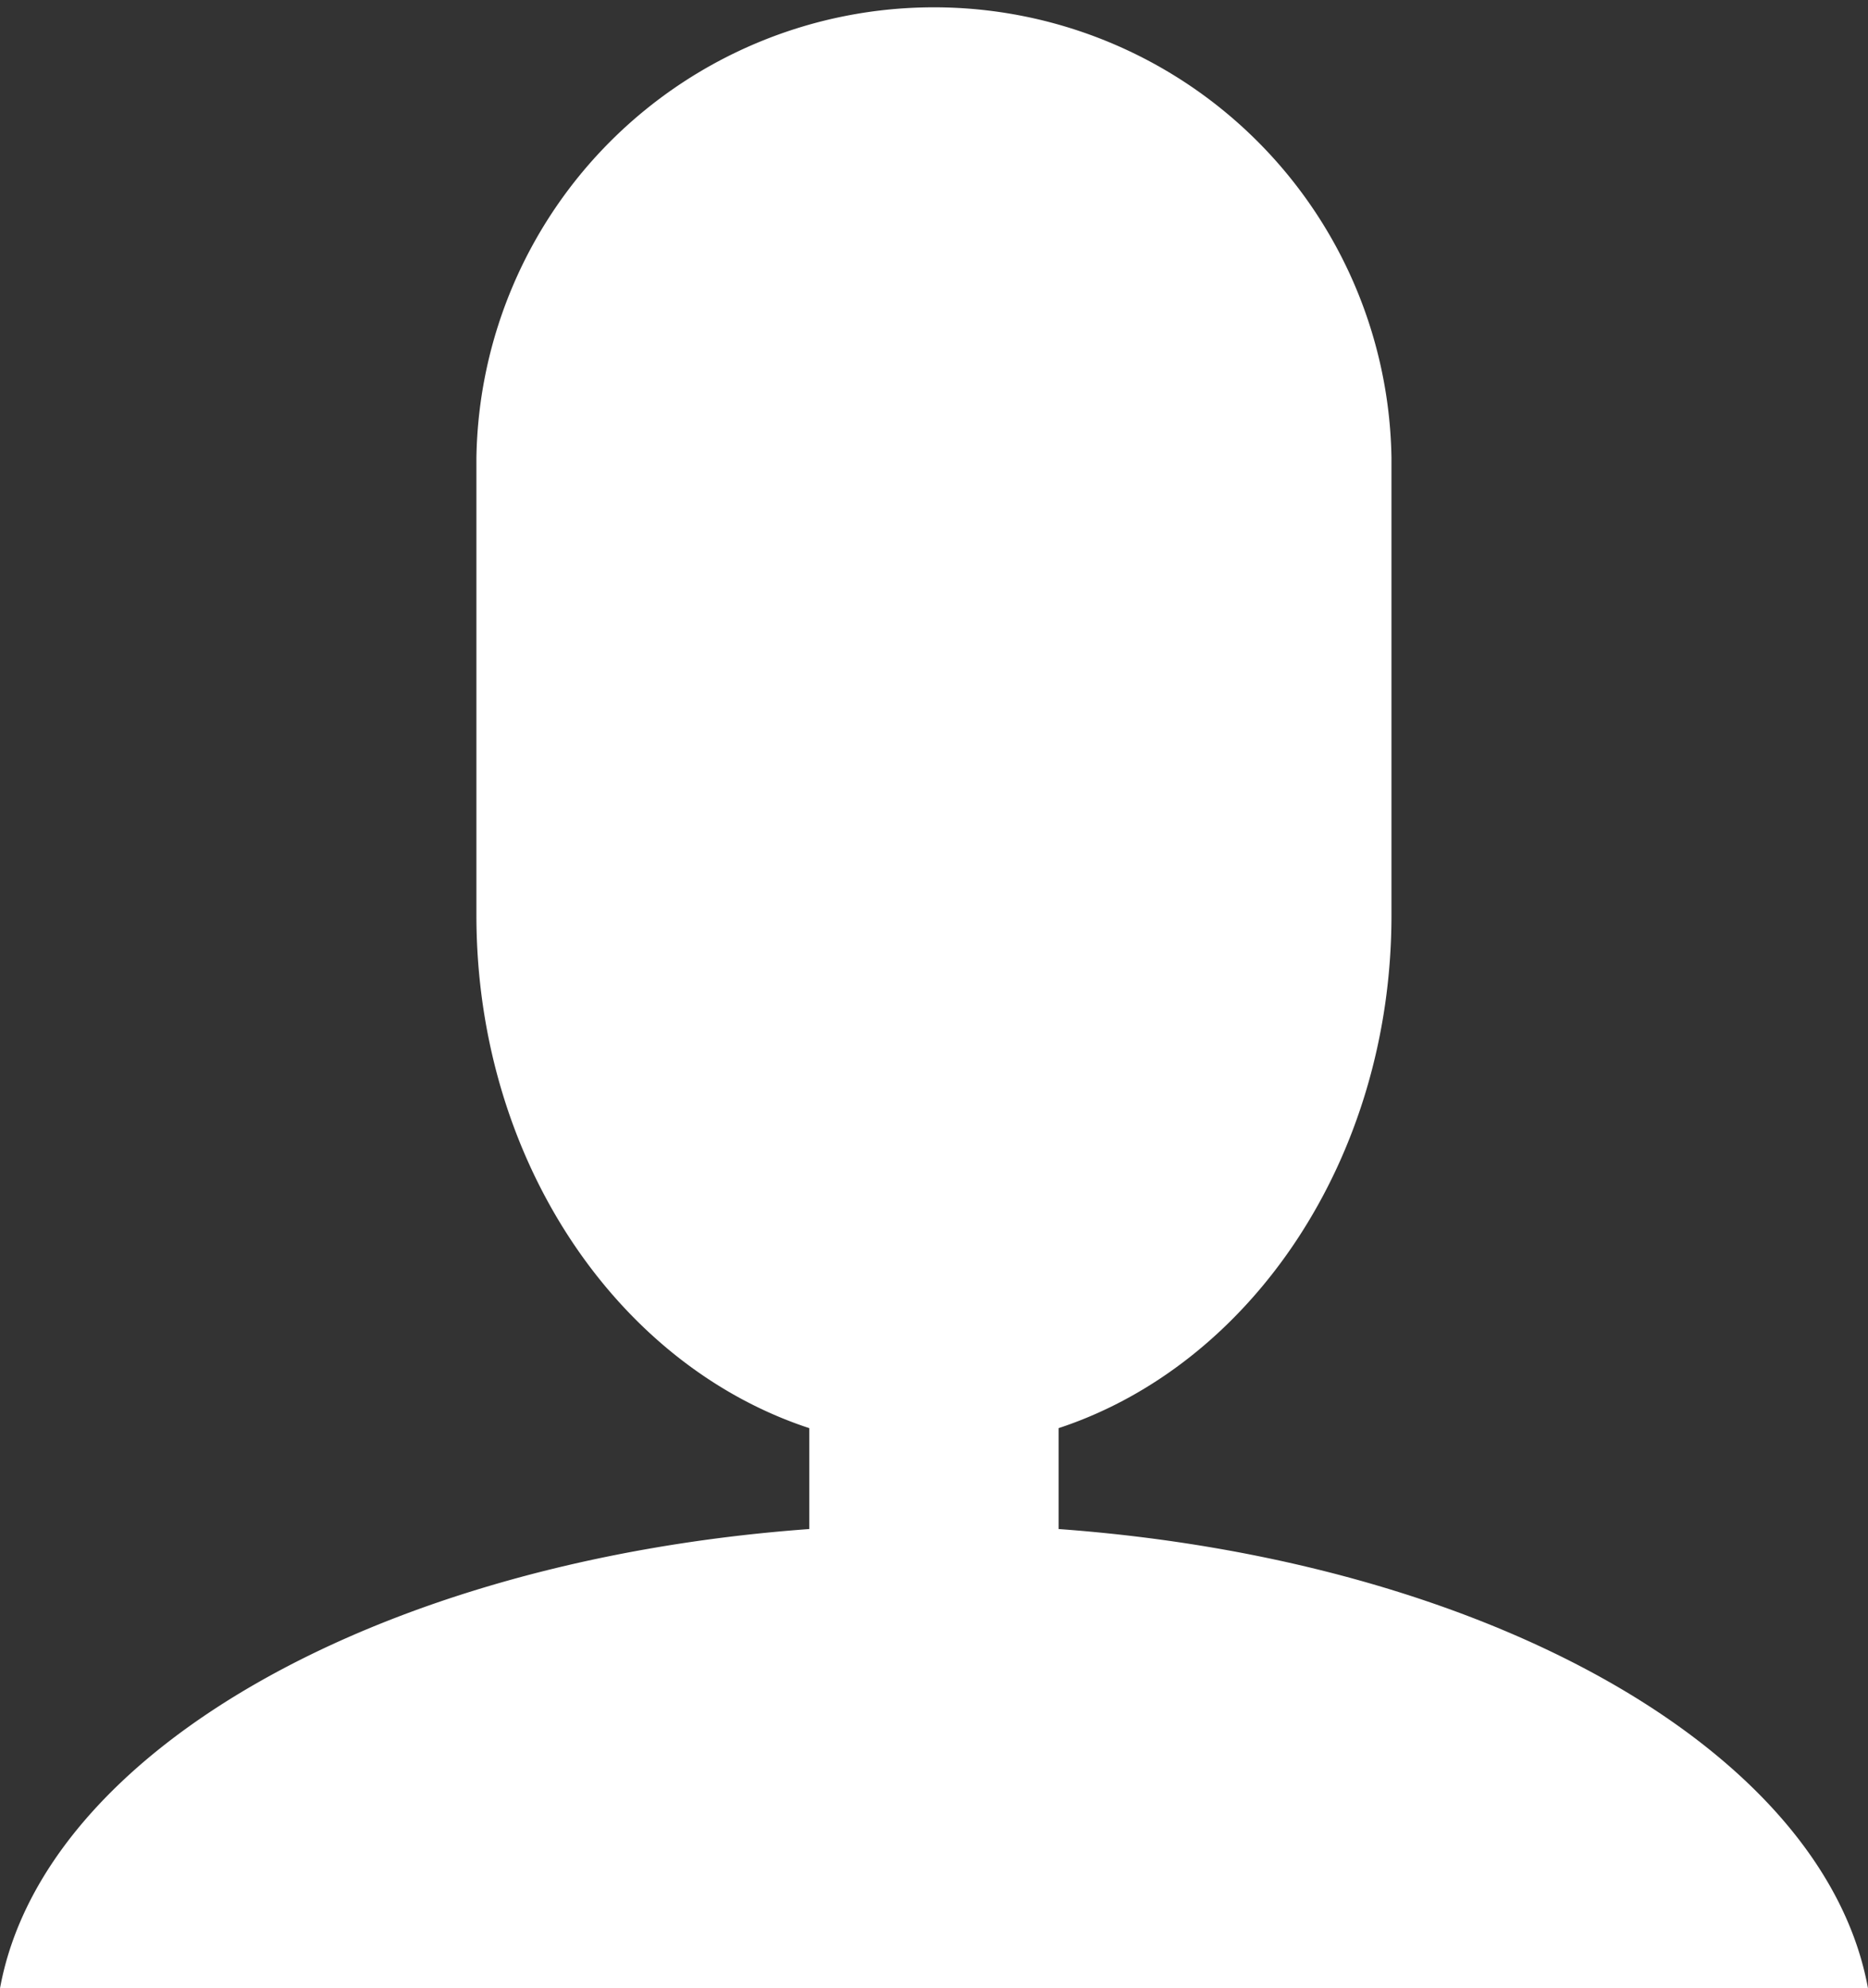
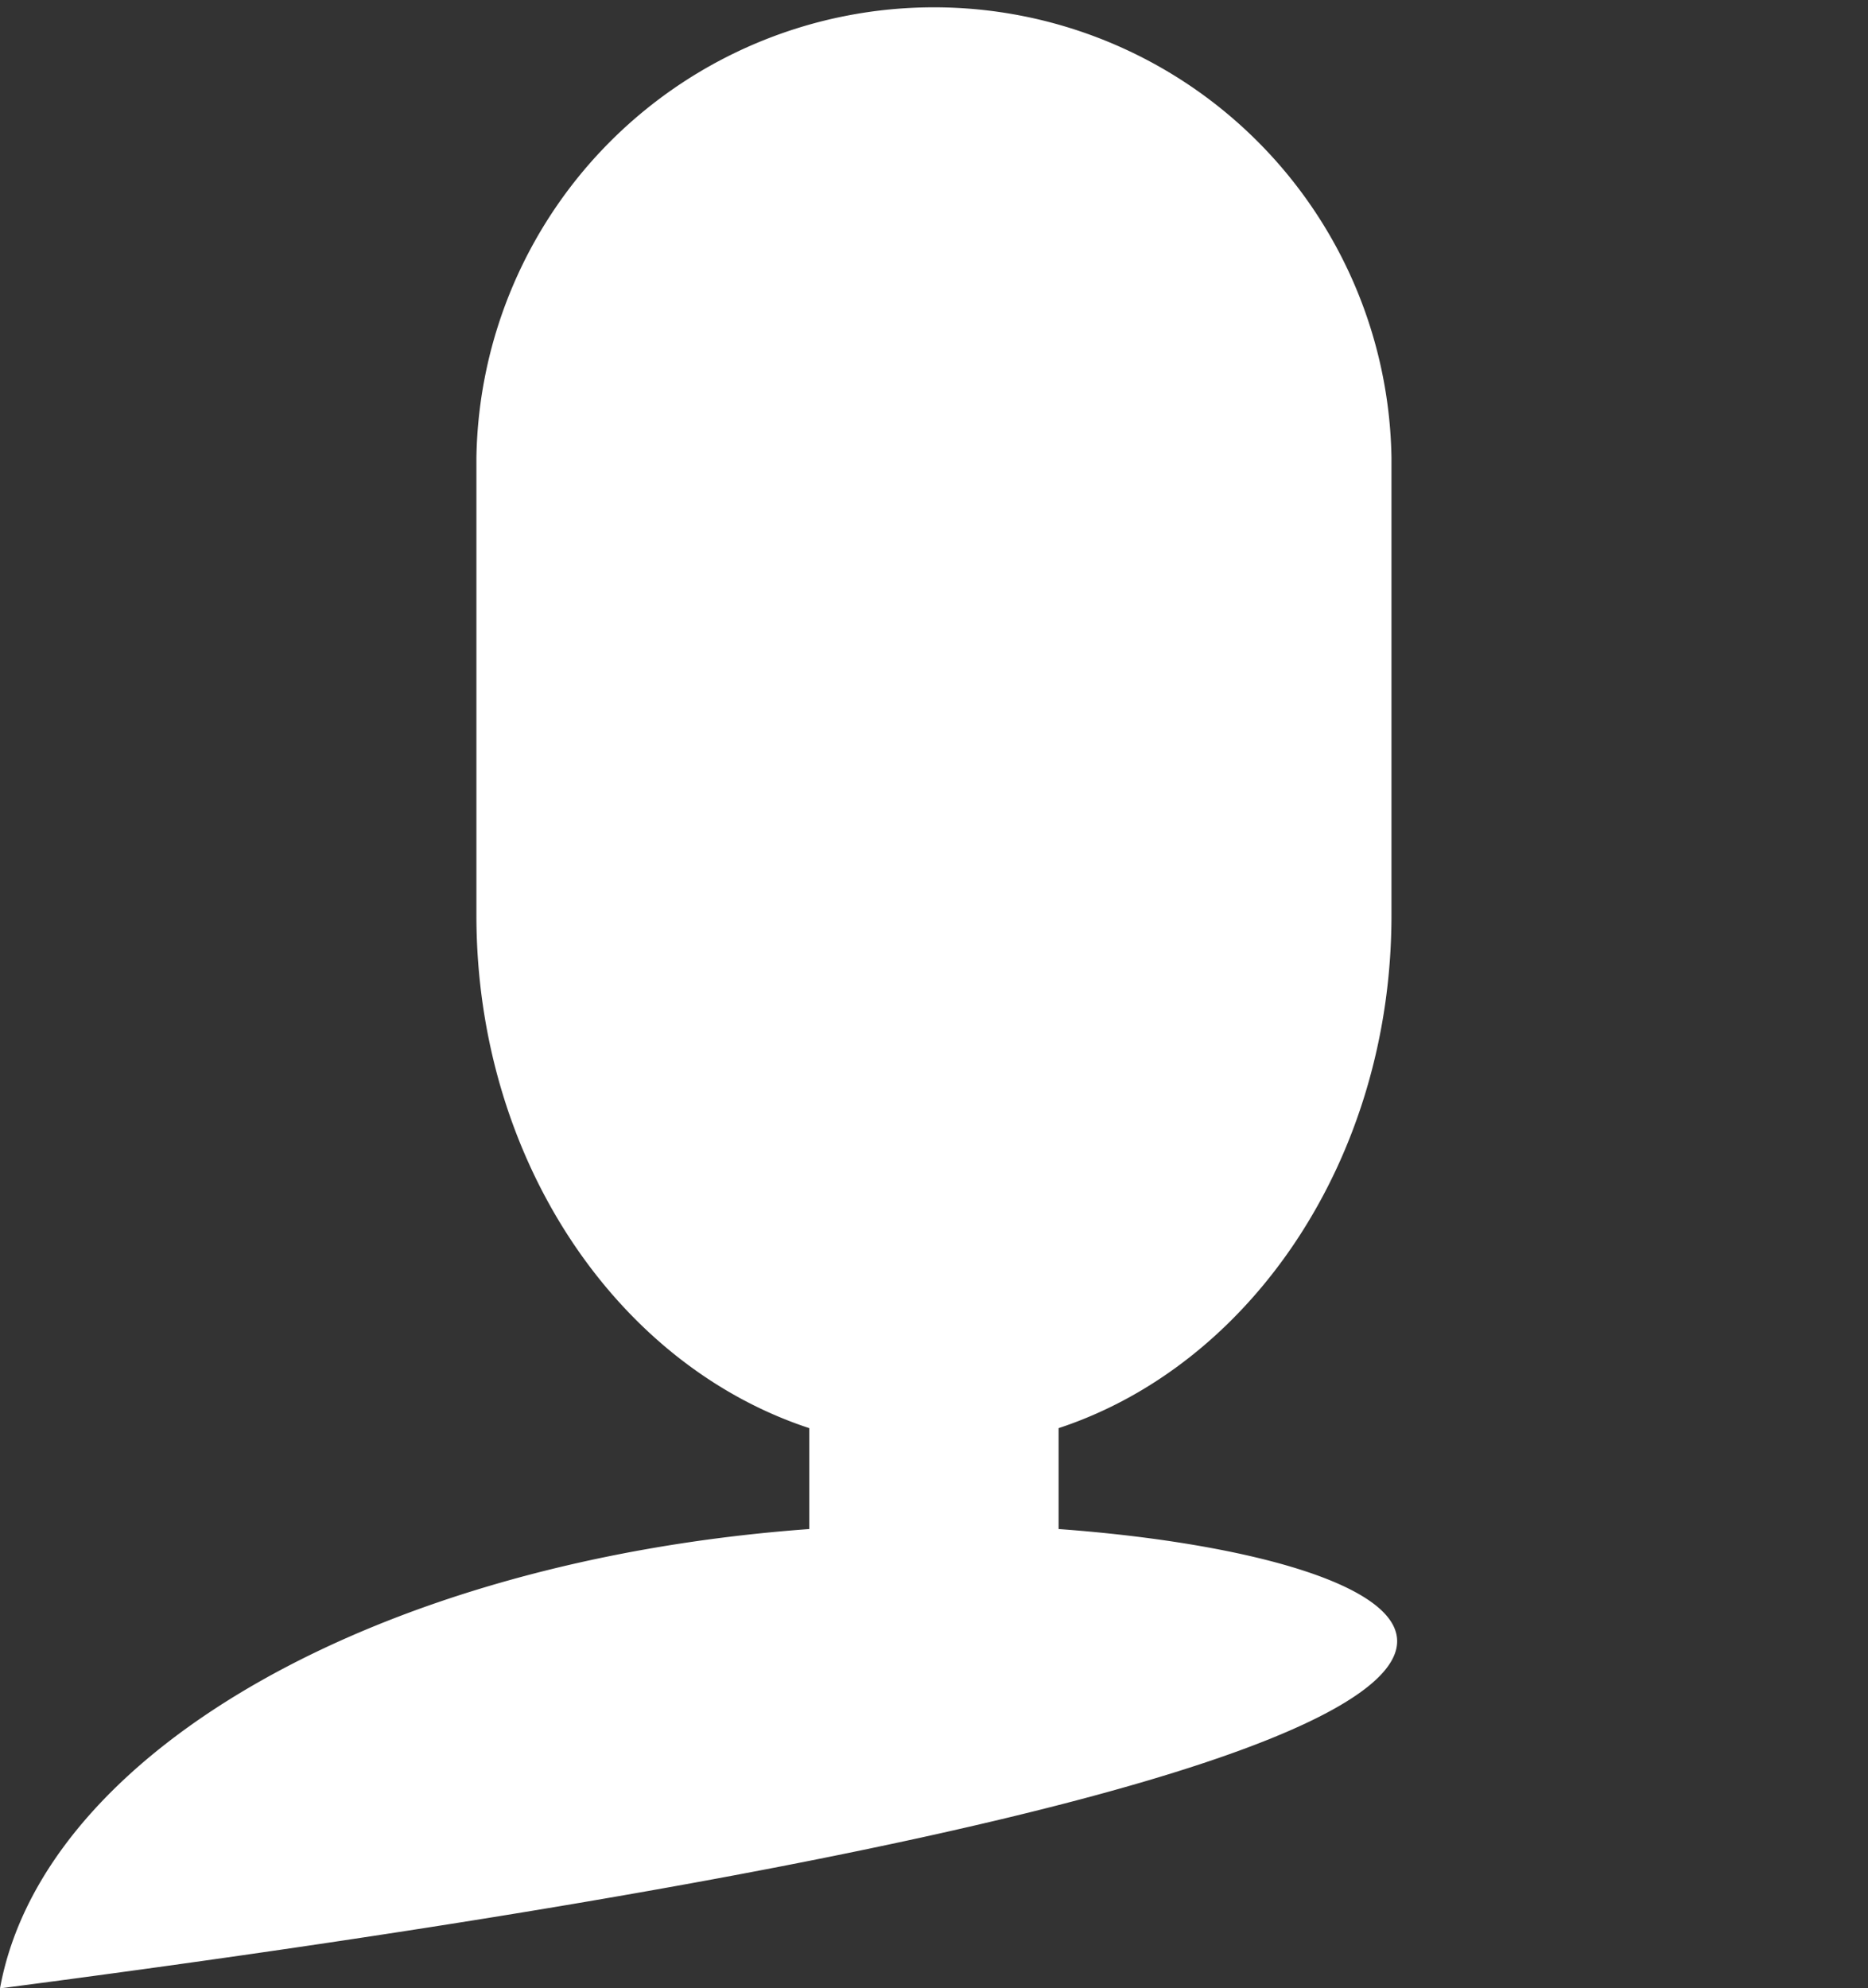
<svg xmlns="http://www.w3.org/2000/svg" id="Layer_1" data-name="Layer 1" viewBox="0 0 159.82 170.08">
  <rect x="0" y="0" width="159.82" height="170.08" fill="#333333" stroke="none" />
  <defs>
    <style>.cls-1{fill:#fff;}</style>
  </defs>
  <title>username</title>
-   <path class="cls-1" d="M95.7,130.79v-8.63c16.43-5.41,28.48-23,28.48-43.87V39.15a39.15,39.15,0,0,0-78.29,0V78.29c0,20.87,12,38.46,28.48,43.87v8.63C37.7,133.46,8.84,149.73,5.13,170.08H164.95C161.24,149.73,132.38,133.46,95.7,130.79Z" transform="translate(-5.13)" />
+   <path class="cls-1" d="M95.7,130.79v-8.63c16.43-5.41,28.48-23,28.48-43.87V39.15a39.15,39.15,0,0,0-78.29,0V78.29c0,20.87,12,38.46,28.48,43.87v8.63C37.7,133.46,8.84,149.73,5.13,170.08C161.24,149.73,132.38,133.46,95.7,130.79Z" transform="translate(-5.13)" />
</svg>